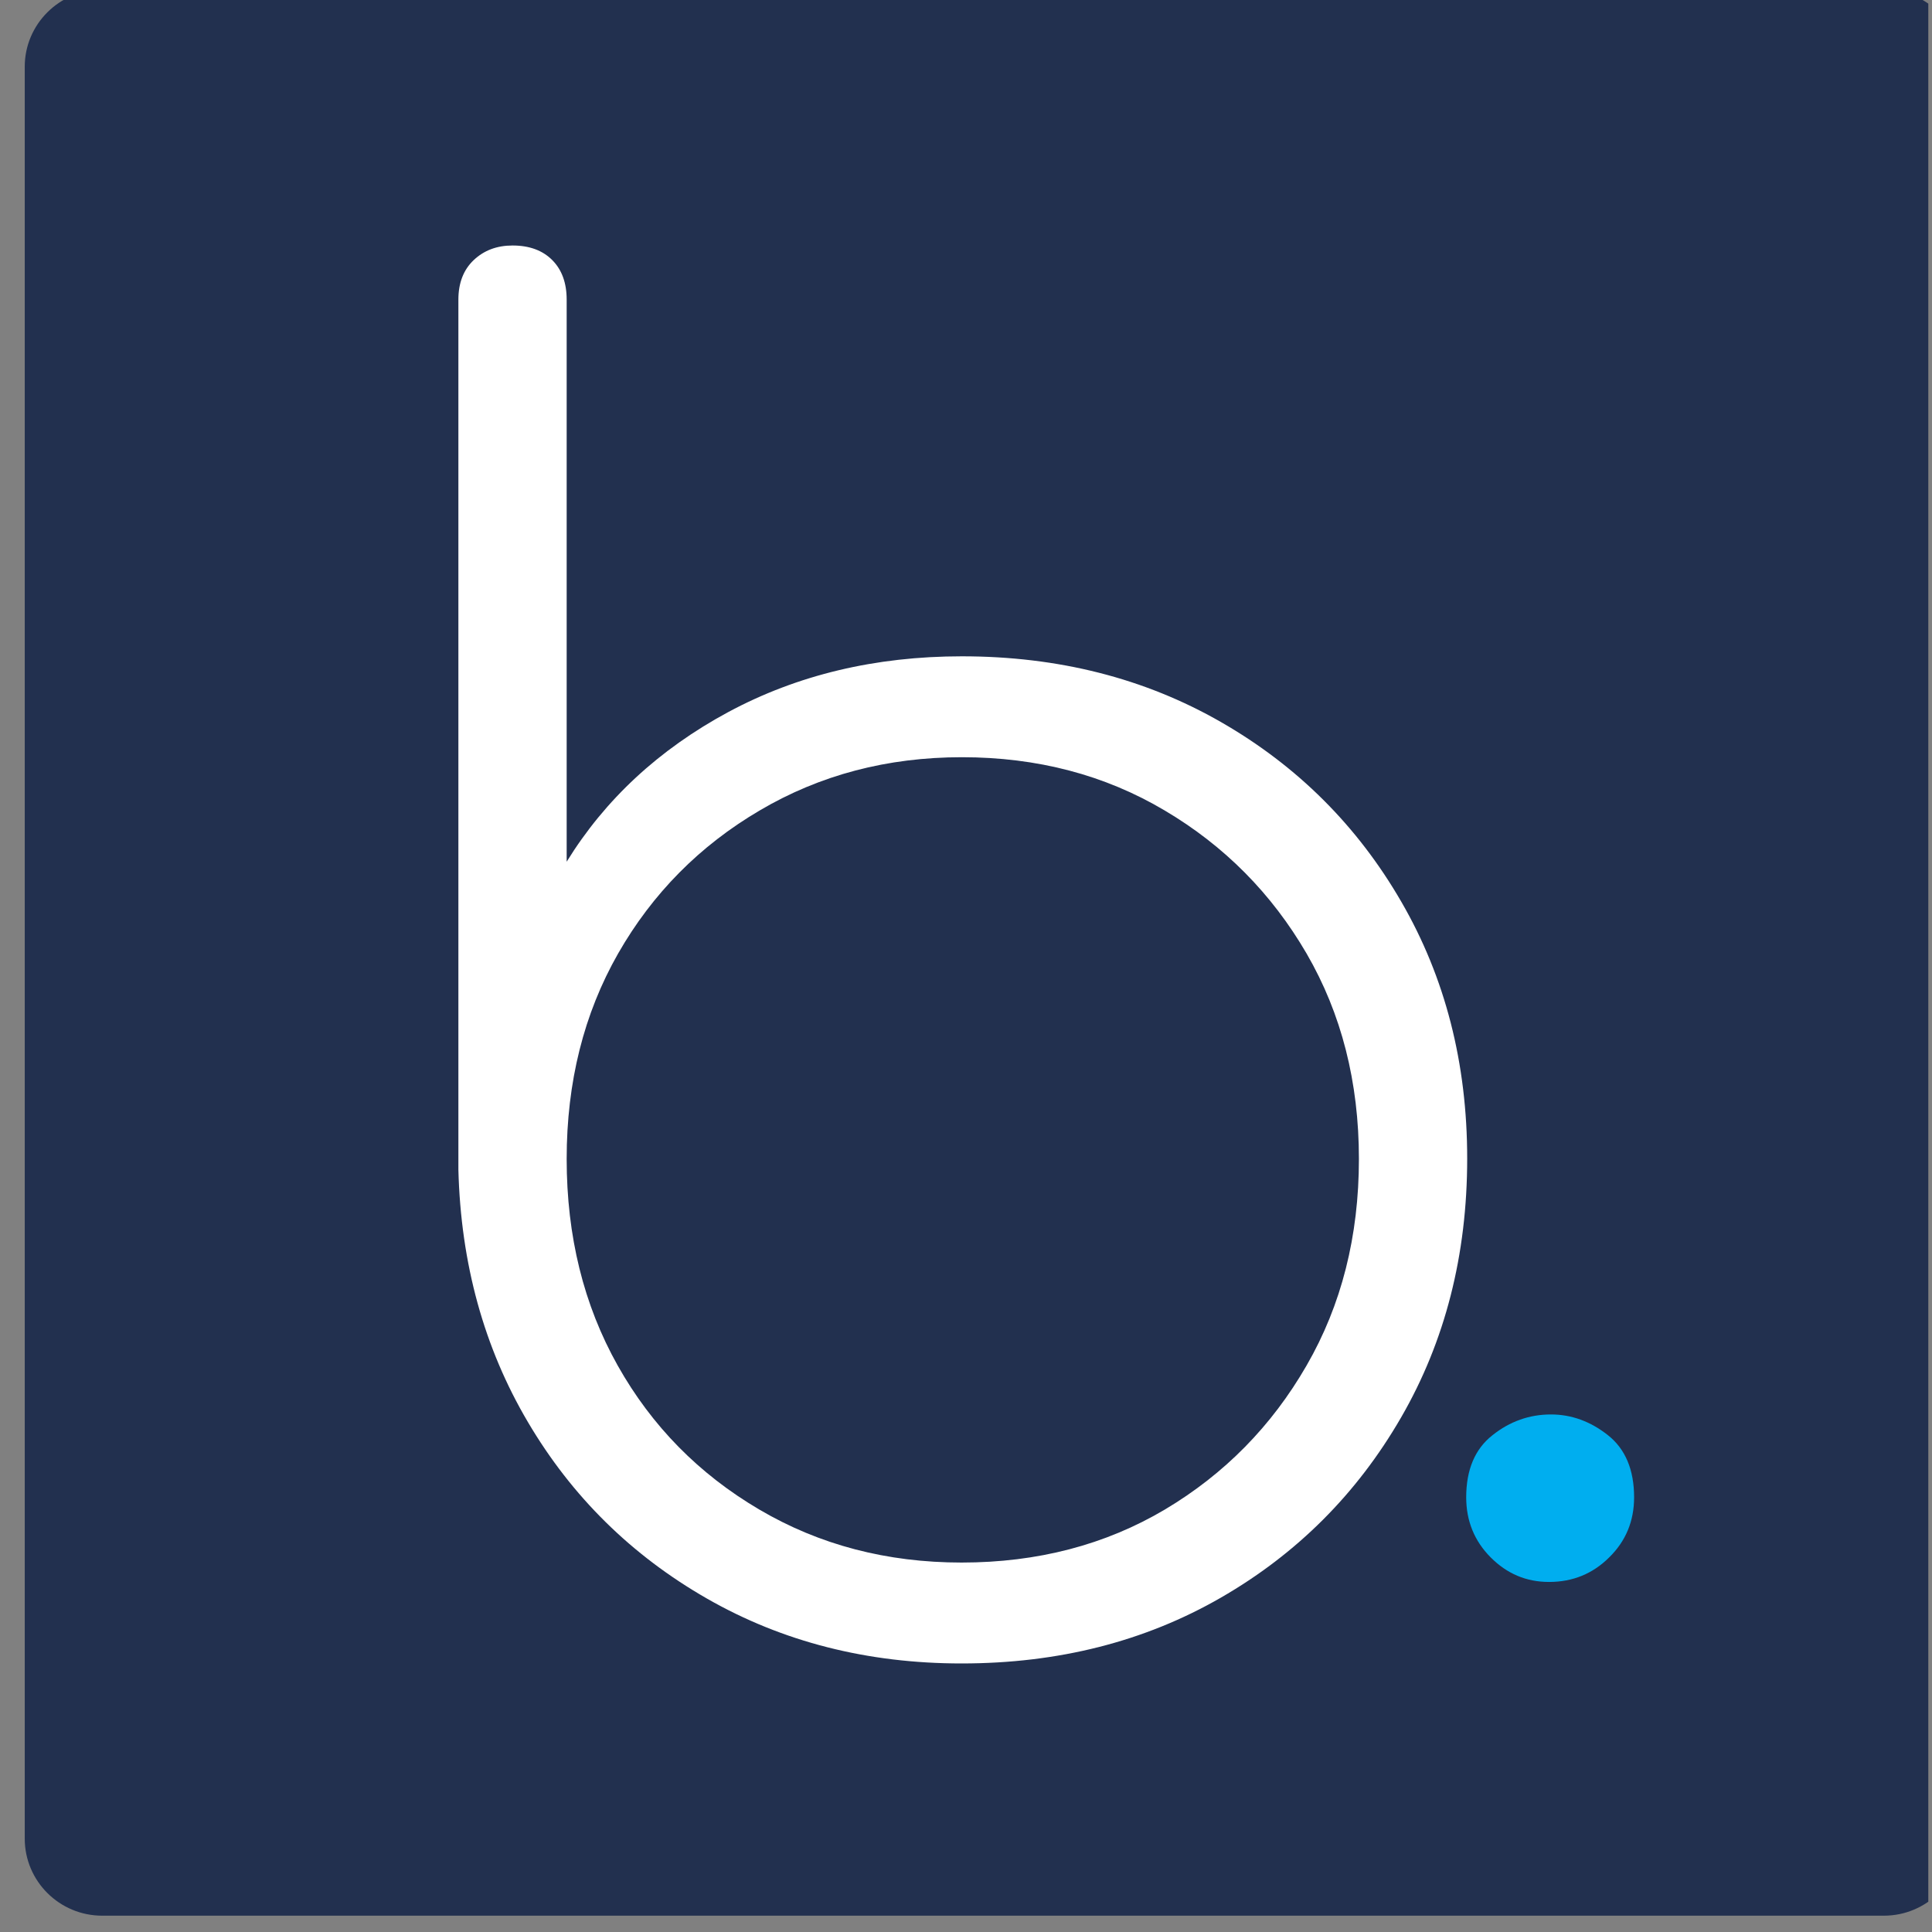
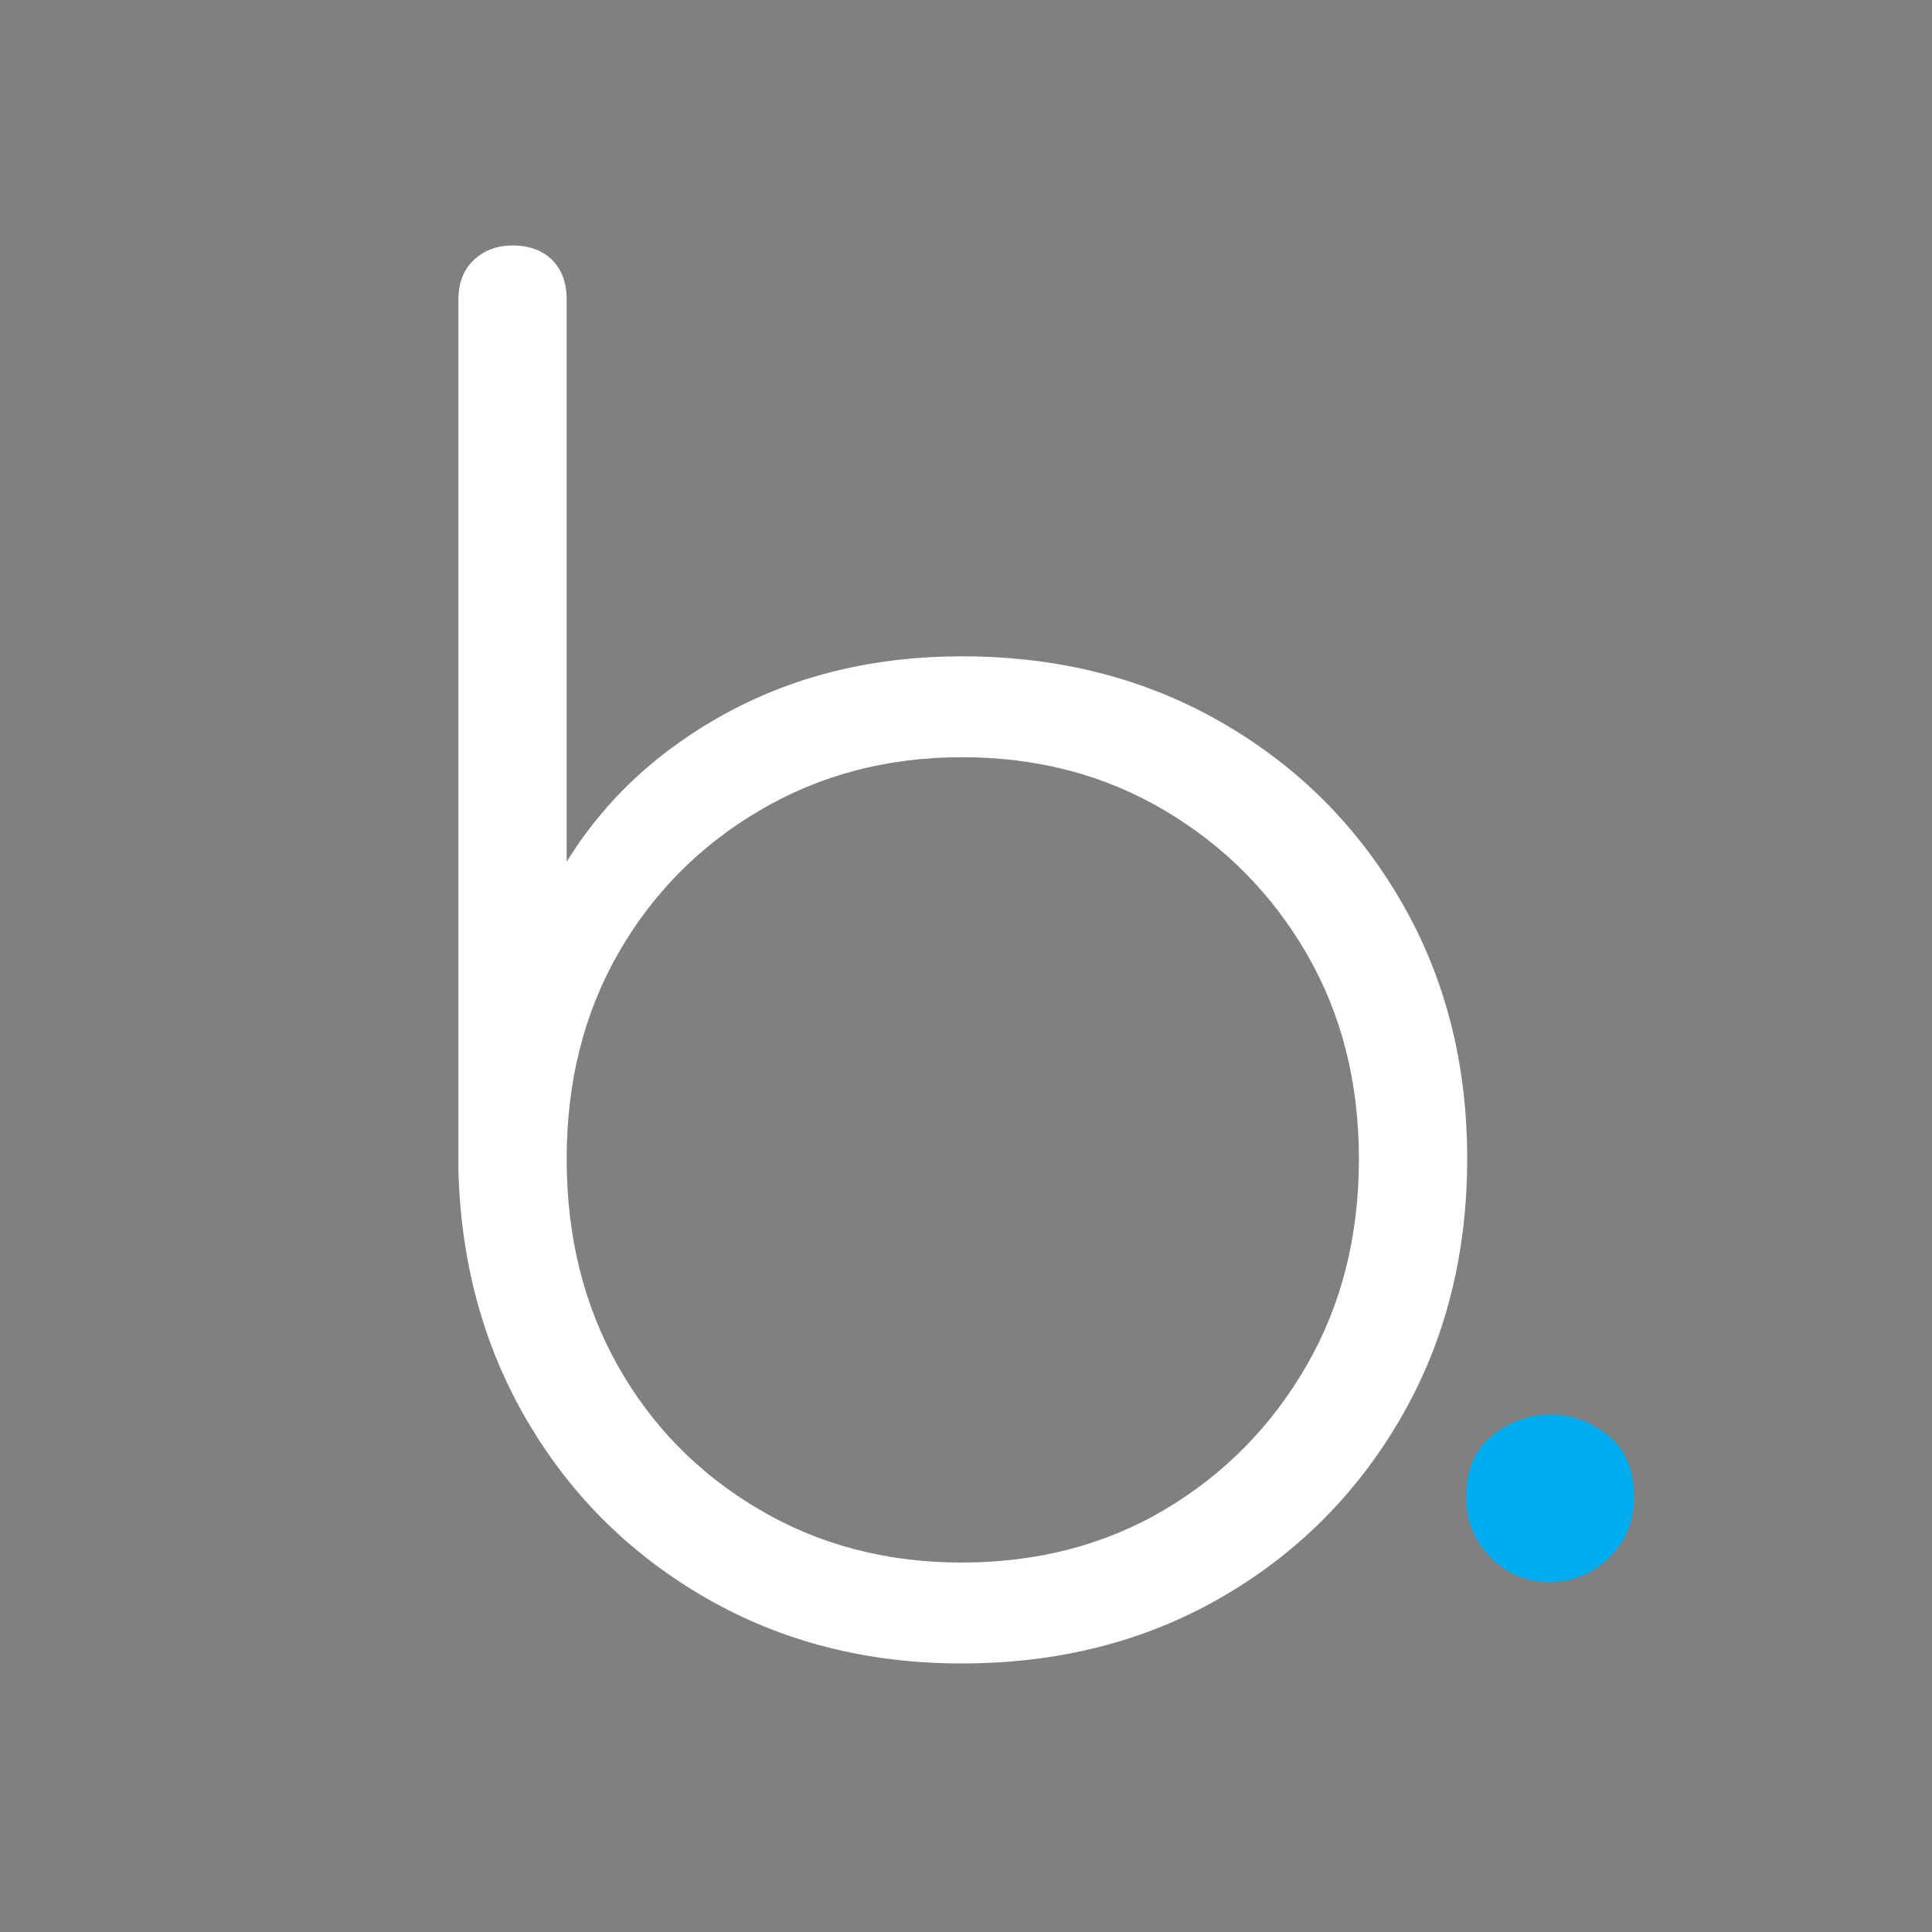
<svg xmlns="http://www.w3.org/2000/svg" xmlns:ns1="http://www.serif.com/" width="100%" height="100%" viewBox="0 0 142 142" version="1.1" xml:space="preserve" style="fill-rule:evenodd;clip-rule:evenodd;stroke-linejoin:round;stroke-miterlimit:2;">
  <rect x="0" y="0" width="142" height="142" fill="#808080" stroke="none" />
  <g transform="matrix(1,0,0,1,-5062,-411.327)">
    <g id="b.-bg-blau-12--12-mm" ns1:id="b. bg blau 12 *12 mm" transform="matrix(1,0,0,1.131,-0.313,67.179)">
-       <rect x="5062.31" y="304.175" width="141.732" height="125.27" style="fill:none;" />
      <clipPath id="_clip1">
        <rect x="5062.31" y="304.175" width="141.732" height="125.27" />
      </clipPath>
      <g clip-path="url(#_clip1)">
        <g transform="matrix(1.625,0,0,0.951,-1403.02,-677.581)">
          <g transform="matrix(0.12,0,0,0.751,3851.88,819.58)">
-             <path d="M1795.81,289.529L1795.81,450.759C1795.81,454.628 1782.73,457.769 1766.61,457.769L1095.08,457.769C1078.97,457.769 1065.88,454.628 1065.88,450.759L1065.88,289.529C1065.88,285.66 1078.97,282.519 1095.08,282.519L1766.61,282.519C1782.73,282.519 1795.81,285.66 1795.81,289.529Z" style="fill:rgb(34,48,79);" />
-           </g>
+             </g>
          <g transform="matrix(0.653,0,0,0.985,2924.28,94.905)">
            <g transform="matrix(1,0,0,1,425.077,23.748)">
              <path d="M1296.9,1037.83C1295.32,1037.83 1293.98,1037.26 1292.85,1036.12C1291.73,1034.99 1291.16,1033.6 1291.16,1031.96C1291.16,1030.04 1291.77,1028.6 1292.98,1027.65C1294.18,1026.69 1295.54,1026.21 1297.03,1026.21C1298.45,1026.21 1299.77,1026.69 1300.98,1027.65C1302.18,1028.6 1302.79,1030.04 1302.79,1031.96C1302.79,1033.6 1302.22,1034.99 1301.07,1036.12C1299.93,1037.26 1298.54,1037.83 1296.9,1037.83Z" style="fill:rgb(0,174,239);fill-rule:nonzero;" />
            </g>
            <g transform="matrix(1,0,0,1,905.268,-54.098)">
              <path d="M776.019,1121.33C769.492,1121.33 763.613,1119.83 758.382,1116.83C753.153,1113.83 749.018,1109.75 745.976,1104.58C742.934,1099.42 741.33,1093.58 741.163,1087.08L741.163,1026.71C741.163,1025.56 741.518,1024.64 742.226,1023.97C742.934,1023.3 743.83,1022.96 744.913,1022.96C746.08,1022.96 746.997,1023.3 747.663,1023.97C748.33,1024.64 748.663,1025.56 748.663,1026.71L748.663,1065.71C751.33,1061.38 755.059,1057.92 759.851,1055.33C764.643,1052.75 770.038,1051.46 776.038,1051.46C782.713,1051.46 788.694,1052.98 793.982,1056.02C799.27,1059.06 803.434,1063.22 806.476,1068.49C809.518,1073.75 811.038,1079.69 811.038,1086.3C811.038,1092.99 809.511,1098.98 806.456,1104.27C803.403,1109.56 799.24,1113.73 793.968,1116.77C788.696,1119.81 782.713,1121.33 776.019,1121.33ZM776.019,1114.33C781.282,1114.33 785.976,1113.1 790.101,1110.65C794.226,1108.19 797.497,1104.86 799.913,1100.66C802.33,1096.47 803.538,1091.69 803.538,1086.33C803.538,1081 802.33,1076.25 799.913,1072.08C797.497,1067.92 794.218,1064.6 790.077,1062.15C785.938,1059.69 781.258,1058.46 776.038,1058.46C770.874,1058.46 766.208,1059.69 762.04,1062.15C757.872,1064.6 754.601,1067.92 752.226,1072.08C749.851,1076.25 748.663,1081 748.663,1086.33C748.663,1091.69 749.843,1096.47 752.202,1100.67C754.562,1104.87 757.828,1108.19 762.001,1110.65C766.174,1113.11 770.847,1114.33 776.019,1114.33Z" style="fill:white;fill-rule:nonzero;" />
            </g>
          </g>
        </g>
      </g>
    </g>
  </g>
</svg>